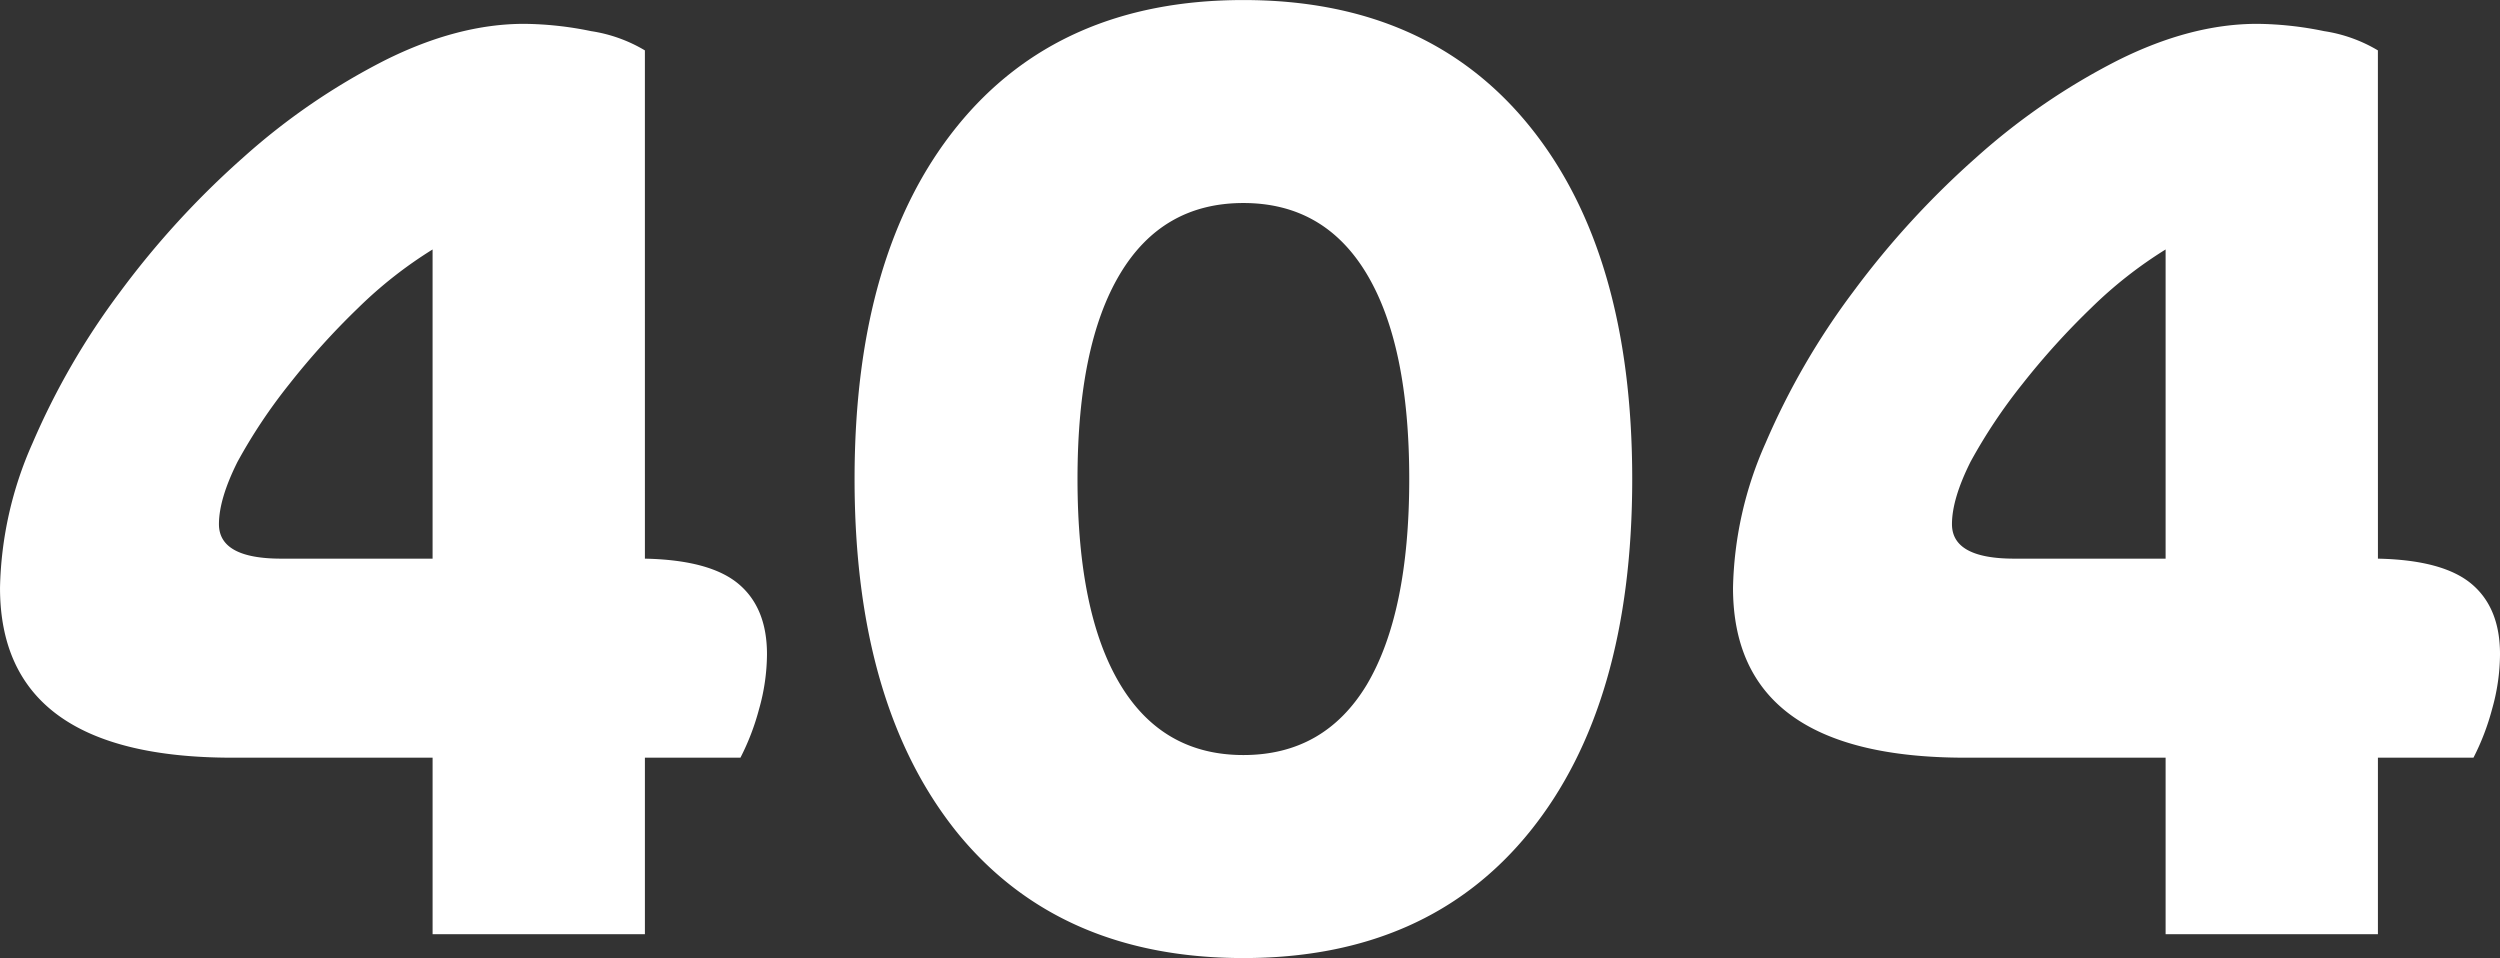
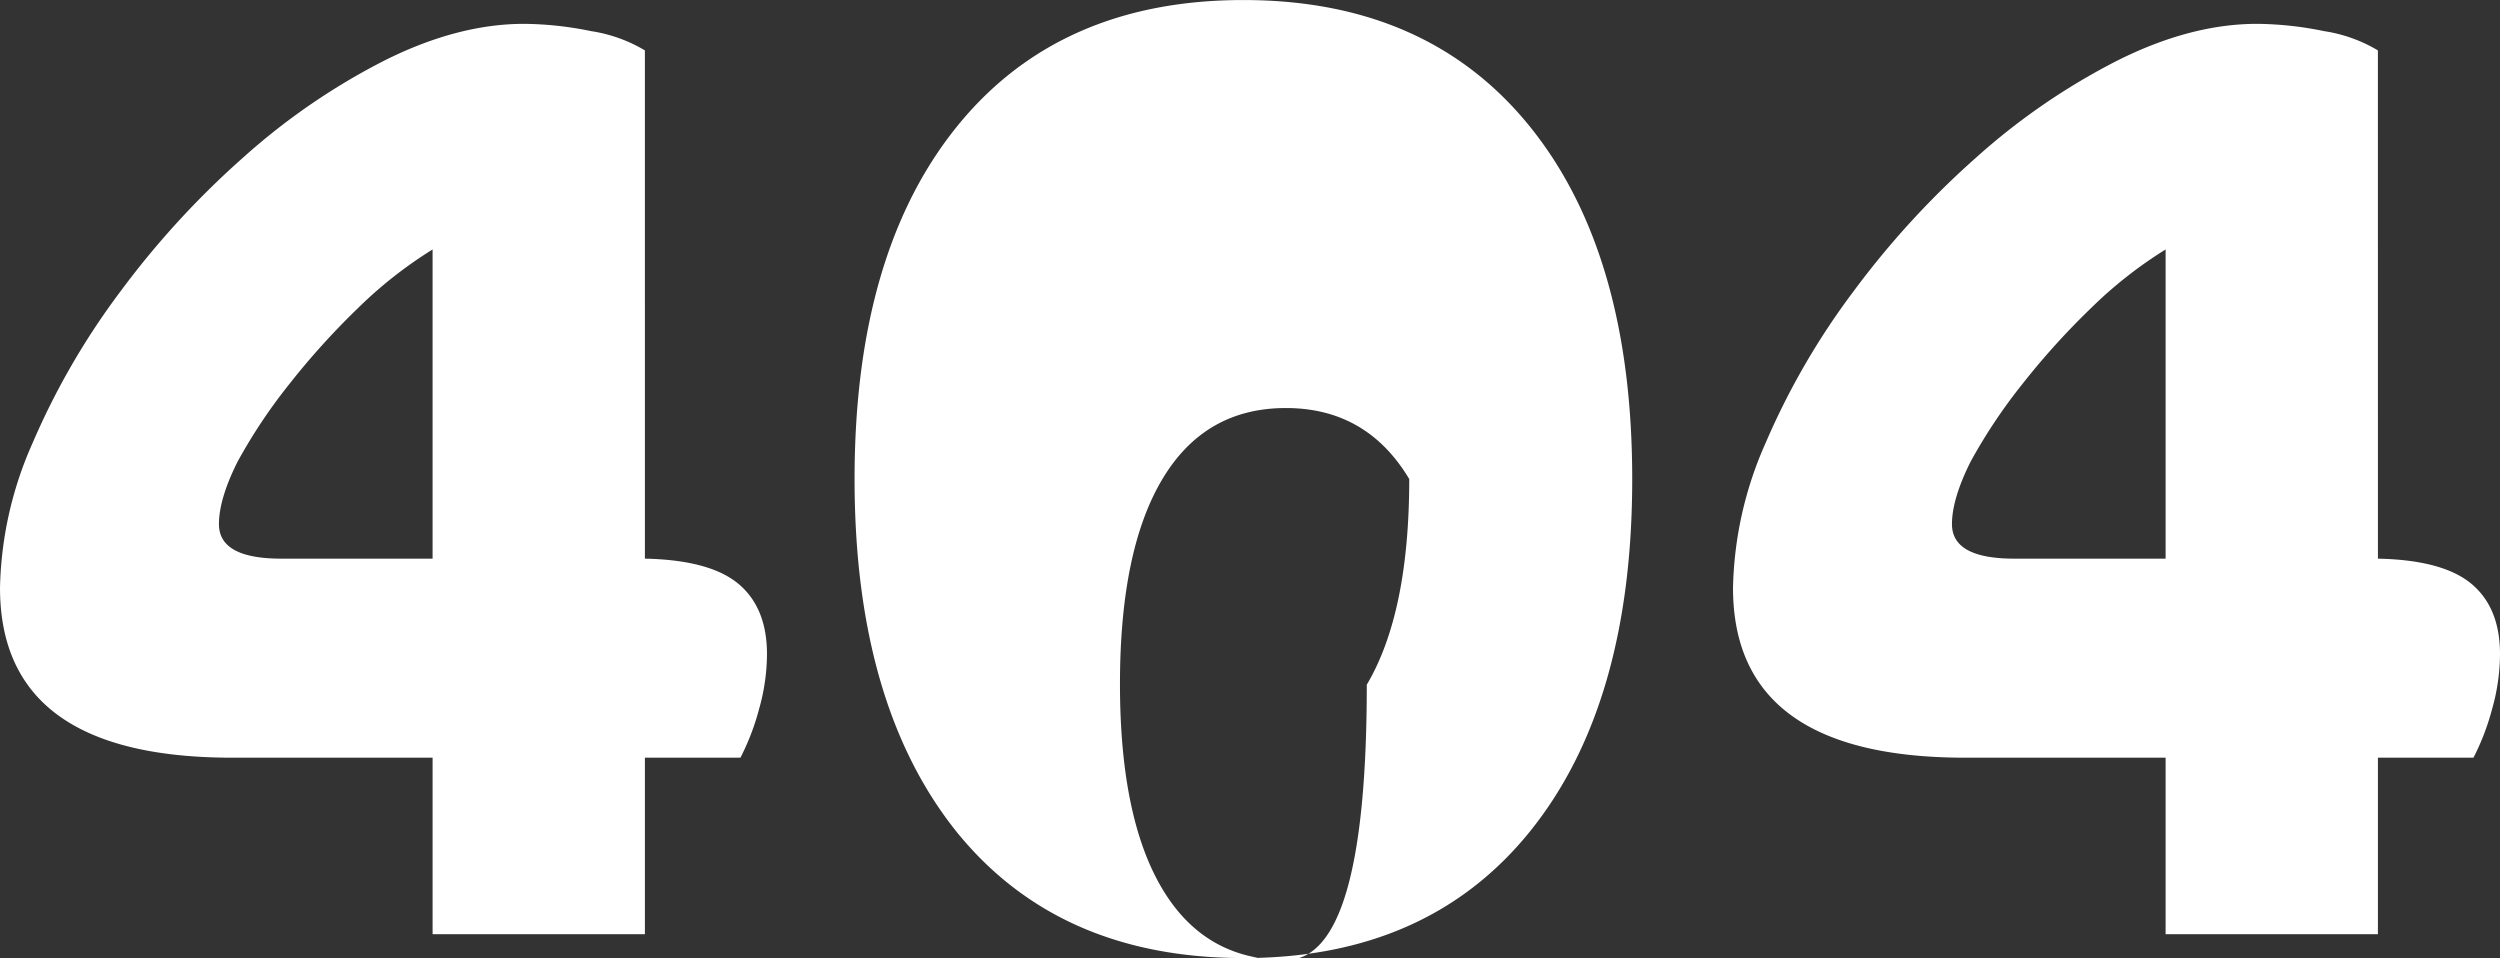
<svg xmlns="http://www.w3.org/2000/svg" width="373.277" height="143.05" viewBox="0 0 373.277 143.05">
  <rect x="0" y="0" width="373.277" height="143.05" fill="#333333" stroke="none" />
-   <path id="Path_100073" data-name="Path 100073" d="M110.316-215.787q9.708.2,13.968,3.764t4.26,10.5a30.55,30.55,0,0,1-1.189,8.222,36.024,36.024,0,0,1-2.774,7.232H110.316v26.351h-31.7v-26.351H48.7q-34.673,0-34.673-25.361a55.669,55.669,0,0,1,4.854-21.6,109.706,109.706,0,0,1,13.077-22.587,130.131,130.131,0,0,1,18.426-20.11,98.5,98.5,0,0,1,21.1-14.464q10.9-5.449,20.8-5.449a51.325,51.325,0,0,1,10.006,1.09,22.144,22.144,0,0,1,8.024,2.873ZM49.49-230.251q-2.774,5.548-2.774,9.312,0,5.151,9.312,5.151H78.615v-46.164a63.974,63.974,0,0,0-11.1,8.718,112.171,112.171,0,0,0-10.3,11.392A80.206,80.206,0,0,0,49.49-230.251Zm107.387,55.278q-15.256-19.021-15.256-52.7t15.256-52.6q15.256-18.921,42.8-18.921t42.8,18.921q15.256,18.921,15.256,52.6t-15.256,52.6q-15.256,18.921-42.8,18.921T156.877-174.972ZM218.1-196.965q6.34-10.7,6.34-30.71t-6.34-30.611q-6.34-10.6-18.426-10.6t-18.426,10.6q-6.34,10.6-6.34,30.611t6.34,30.611q6.34,10.6,18.426,10.6T218.1-196.965Zm150.975-18.822q9.708.2,13.968,3.764t4.26,10.5a30.55,30.55,0,0,1-1.189,8.222,36.025,36.025,0,0,1-2.774,7.232H369.074v26.351h-31.7v-26.351H307.456q-34.673,0-34.673-25.361a55.669,55.669,0,0,1,4.854-21.6,109.7,109.7,0,0,1,13.077-22.587,130.131,130.131,0,0,1,18.426-20.11,98.5,98.5,0,0,1,21.1-14.464q10.9-5.449,20.8-5.449a51.325,51.325,0,0,1,10.006,1.09,22.144,22.144,0,0,1,8.024,2.873Zm-60.826-14.464q-2.774,5.548-2.774,9.312,0,5.151,9.312,5.151h22.587v-46.164a63.974,63.974,0,0,0-11.1,8.718,112.173,112.173,0,0,0-10.3,11.392A80.206,80.206,0,0,0,308.248-230.251Z" transform="translate(-14.025 299.2)" fill="#fff" />
+   <path id="Path_100073" data-name="Path 100073" d="M110.316-215.787q9.708.2,13.968,3.764t4.26,10.5a30.55,30.55,0,0,1-1.189,8.222,36.024,36.024,0,0,1-2.774,7.232H110.316v26.351h-31.7v-26.351H48.7q-34.673,0-34.673-25.361a55.669,55.669,0,0,1,4.854-21.6,109.706,109.706,0,0,1,13.077-22.587,130.131,130.131,0,0,1,18.426-20.11,98.5,98.5,0,0,1,21.1-14.464q10.9-5.449,20.8-5.449a51.325,51.325,0,0,1,10.006,1.09,22.144,22.144,0,0,1,8.024,2.873ZM49.49-230.251q-2.774,5.548-2.774,9.312,0,5.151,9.312,5.151H78.615v-46.164a63.974,63.974,0,0,0-11.1,8.718,112.171,112.171,0,0,0-10.3,11.392A80.206,80.206,0,0,0,49.49-230.251Zm107.387,55.278q-15.256-19.021-15.256-52.7t15.256-52.6q15.256-18.921,42.8-18.921t42.8,18.921q15.256,18.921,15.256,52.6t-15.256,52.6q-15.256,18.921-42.8,18.921T156.877-174.972ZM218.1-196.965q6.34-10.7,6.34-30.71q-6.34-10.6-18.426-10.6t-18.426,10.6q-6.34,10.6-6.34,30.611t6.34,30.611q6.34,10.6,18.426,10.6T218.1-196.965Zm150.975-18.822q9.708.2,13.968,3.764t4.26,10.5a30.55,30.55,0,0,1-1.189,8.222,36.025,36.025,0,0,1-2.774,7.232H369.074v26.351h-31.7v-26.351H307.456q-34.673,0-34.673-25.361a55.669,55.669,0,0,1,4.854-21.6,109.7,109.7,0,0,1,13.077-22.587,130.131,130.131,0,0,1,18.426-20.11,98.5,98.5,0,0,1,21.1-14.464q10.9-5.449,20.8-5.449a51.325,51.325,0,0,1,10.006,1.09,22.144,22.144,0,0,1,8.024,2.873Zm-60.826-14.464q-2.774,5.548-2.774,9.312,0,5.151,9.312,5.151h22.587v-46.164a63.974,63.974,0,0,0-11.1,8.718,112.173,112.173,0,0,0-10.3,11.392A80.206,80.206,0,0,0,308.248-230.251Z" transform="translate(-14.025 299.2)" fill="#fff" />
</svg>